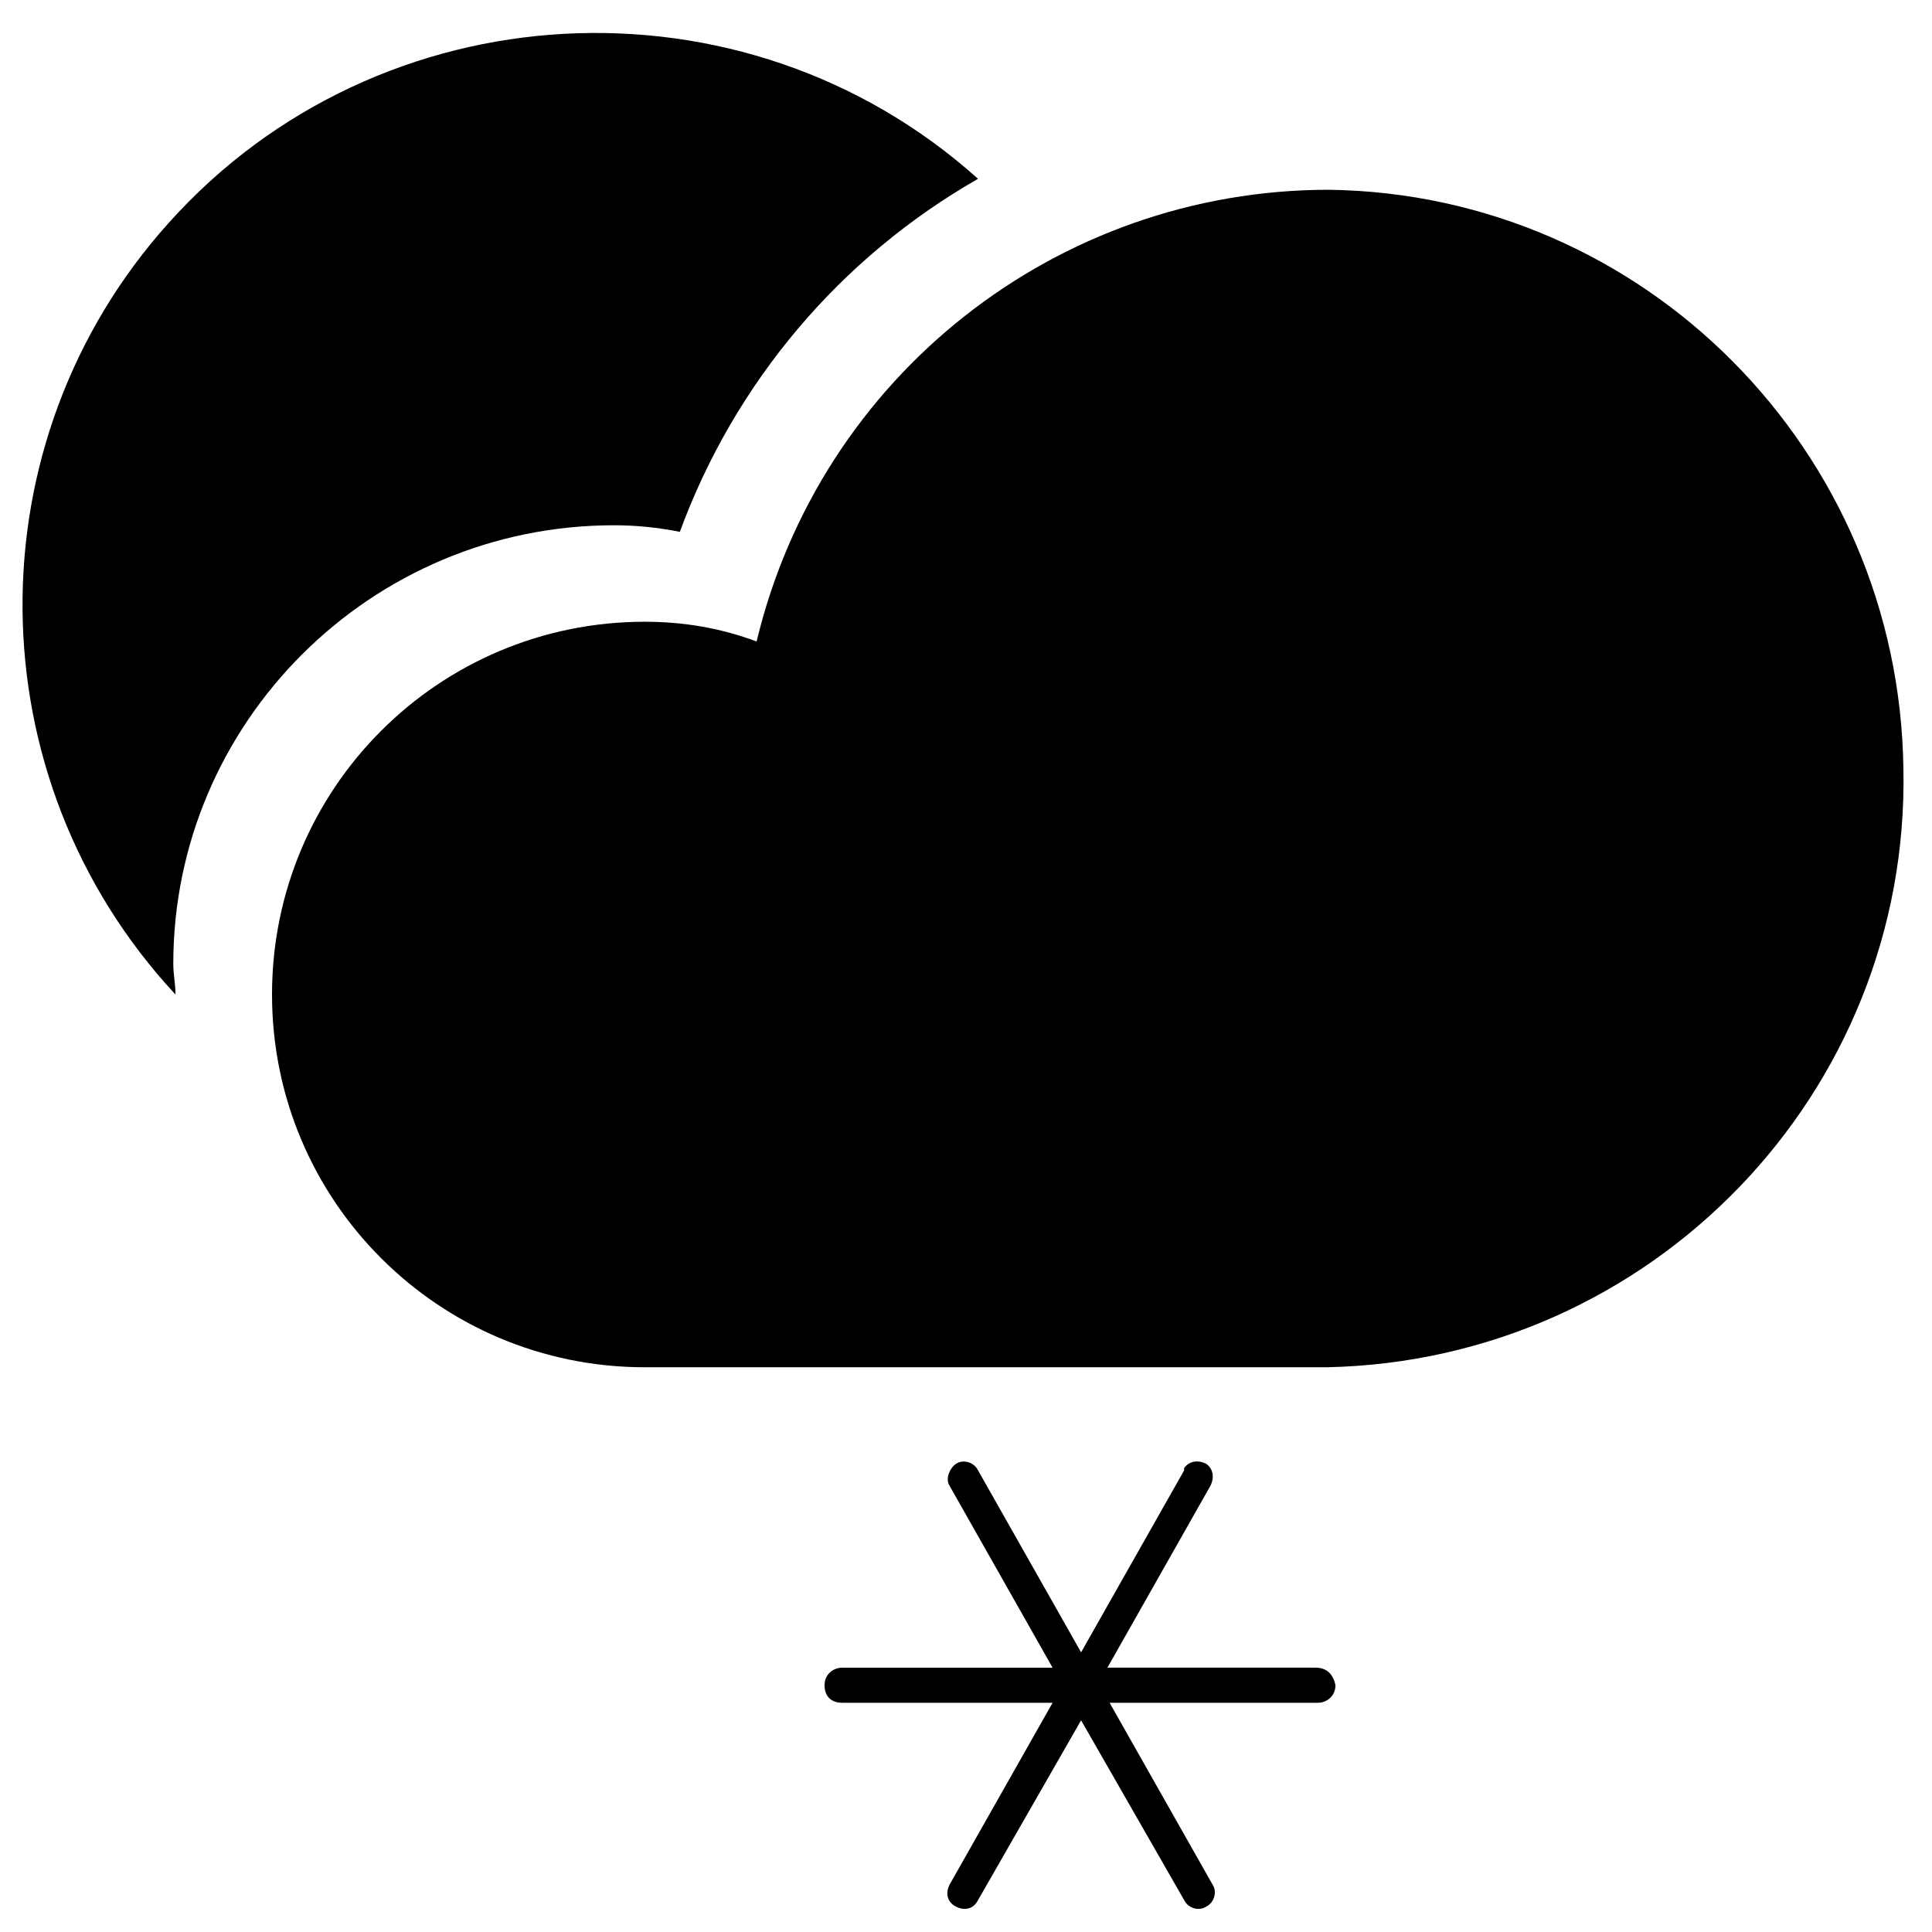
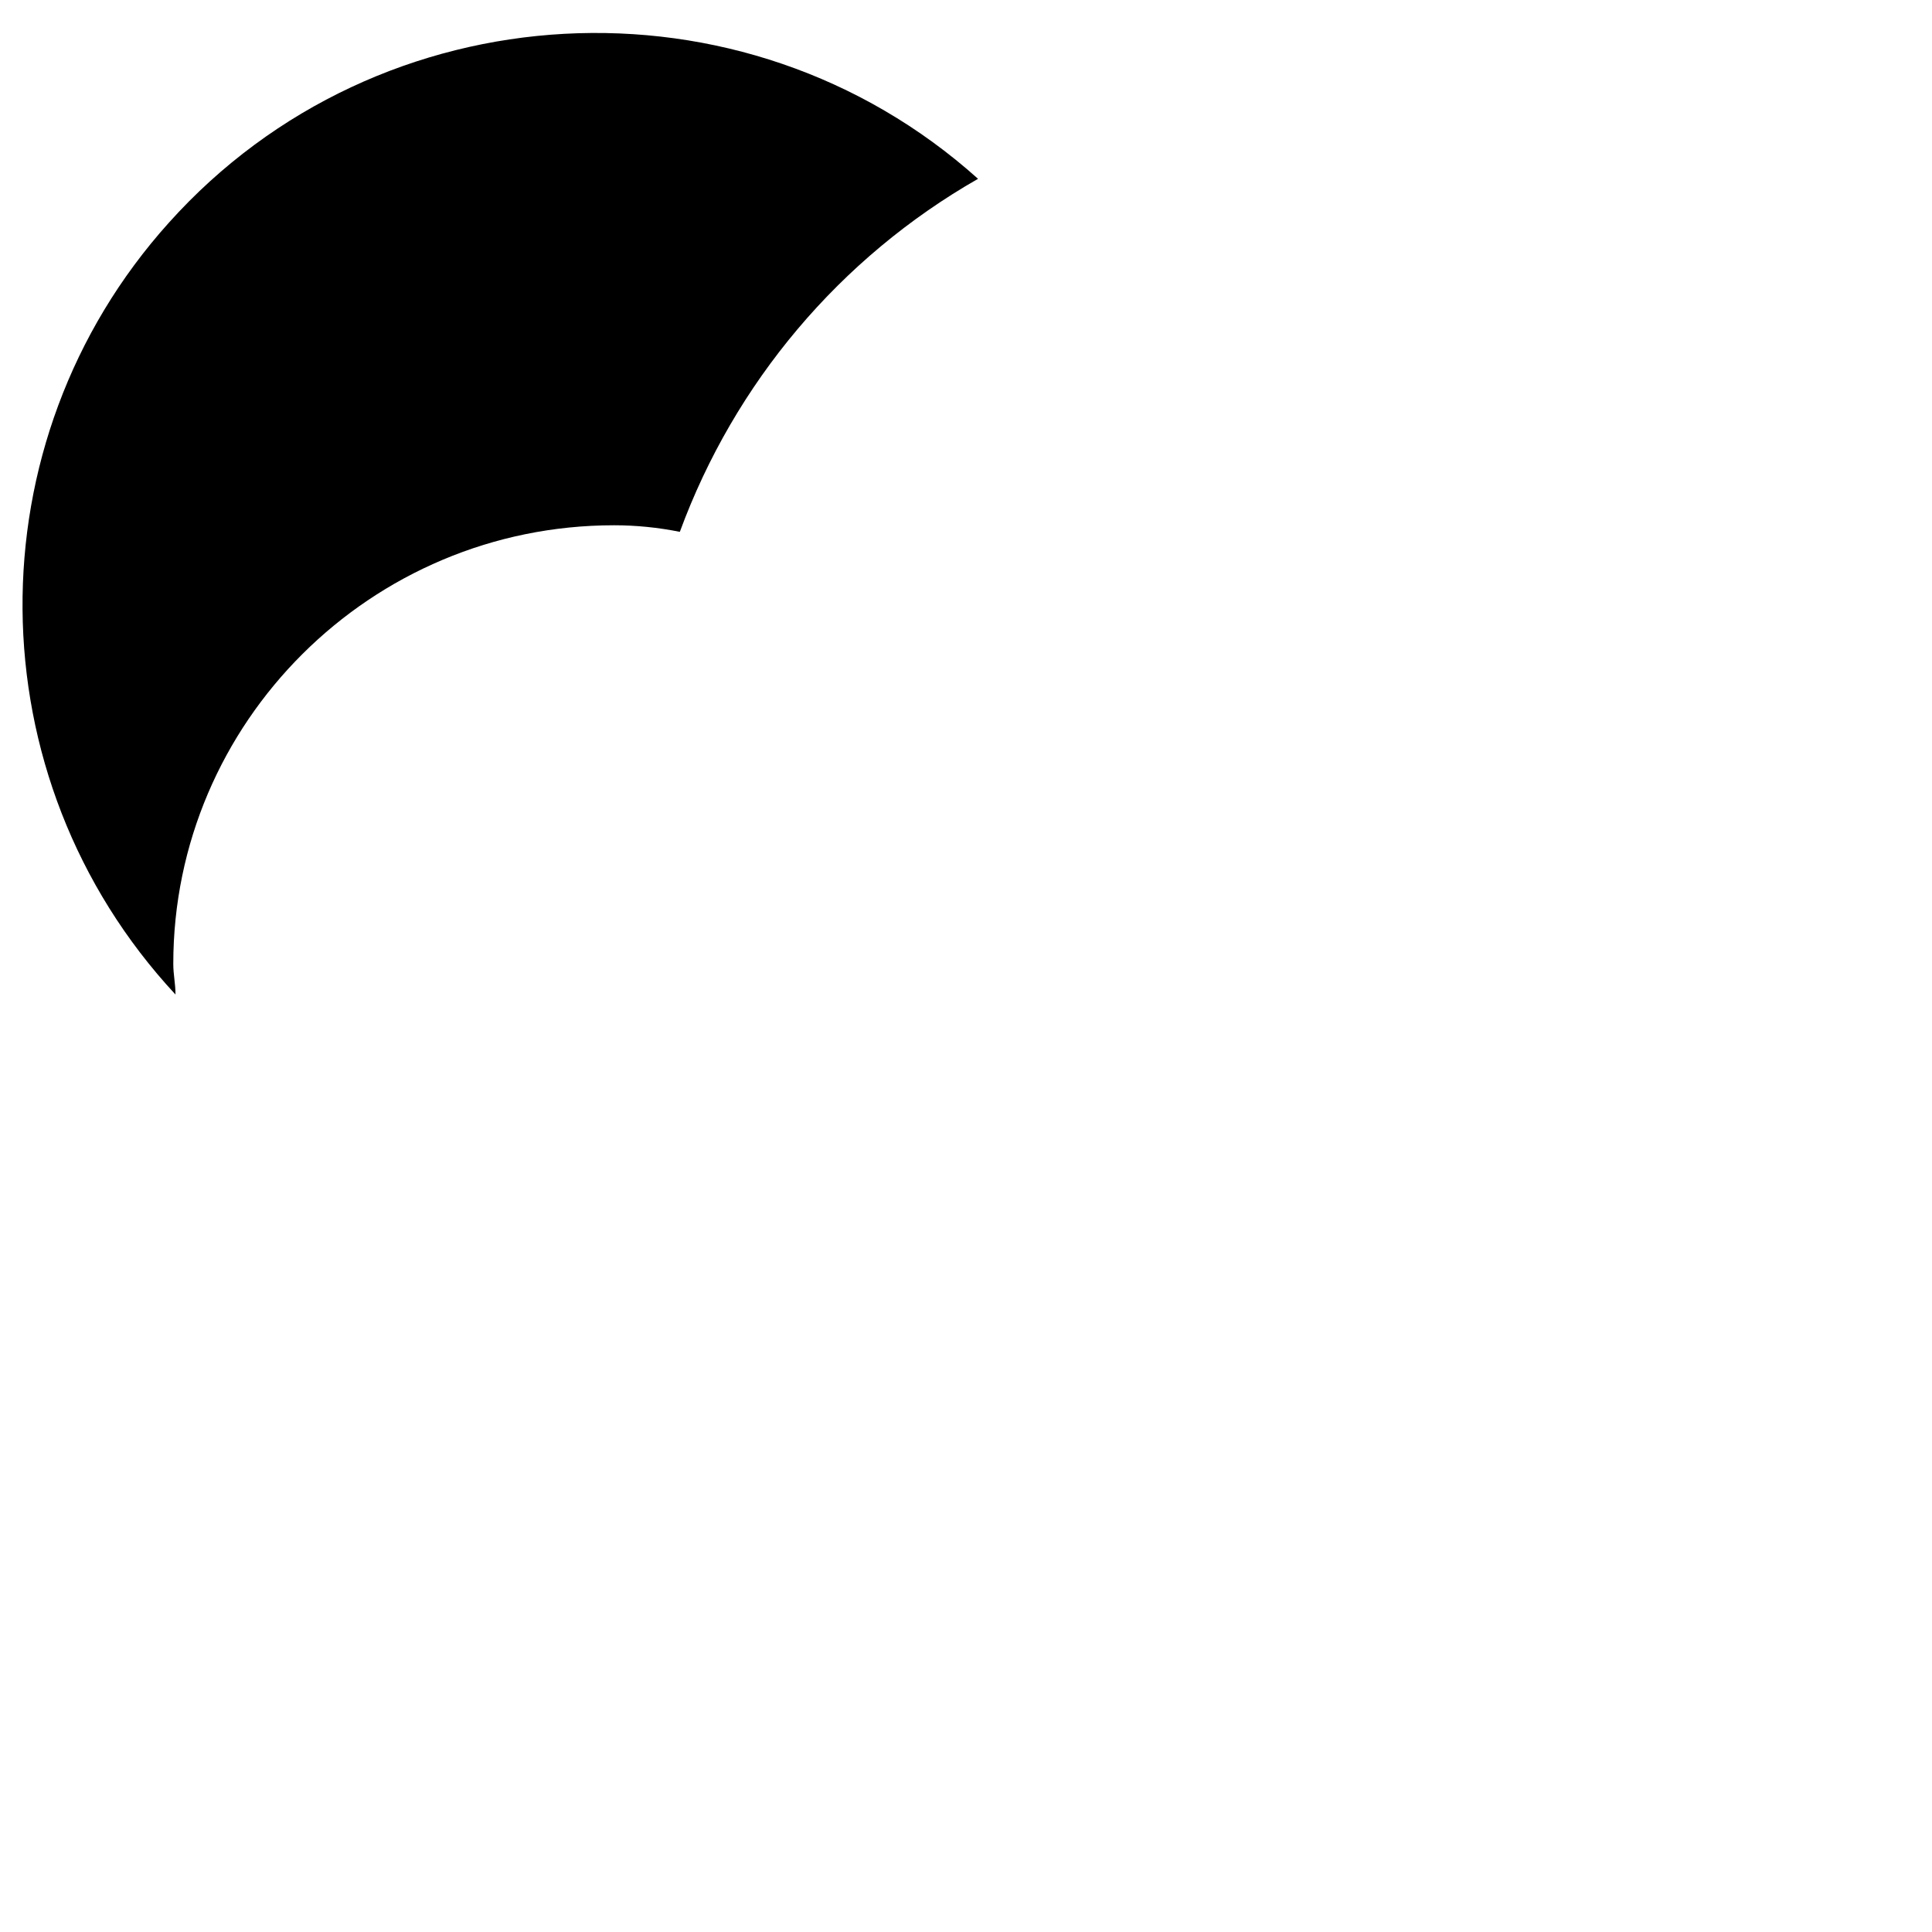
<svg xmlns="http://www.w3.org/2000/svg" fill="#000000" width="800px" height="800px" version="1.1" viewBox="144 144 512 512">
  <g>
-     <path d="m496.17 194.29c-72.055 0-134.81 49.395-151.66 119.71-9.297-3.488-19.176-5.231-29.637-5.231-54.621 0-98.785 44.164-98.785 98.785 0 54.621 44.164 98.785 98.785 98.785h180.72c86.004-1.742 154.57-72.637 152.83-158.64-1.16-84.254-68.566-152.24-152.25-153.41z" />
-     <path d="m492.68 585.95h-55.203l27.312-48.23c1.164-2.324 0.582-4.648-1.164-5.812-2.324-1.164-4.648-0.582-5.812 1.164v0.582l-27.312 48.23-27.312-48.23c-1.164-2.324-4.066-2.906-5.812-1.742-1.742 1.164-2.906 4.066-1.742 5.812l27.312 48.23h-55.785c-2.324 0-4.648 1.742-4.648 4.648s1.742 4.648 4.648 4.648h55.785l-27.312 48.23c-1.164 2.324-0.582 4.648 1.742 5.812 2.324 1.164 4.648 0.582 5.812-1.742l27.312-47.648 27.312 47.648c1.164 2.324 4.066 2.906 5.812 1.742 2.324-1.164 2.906-4.066 1.742-5.812l-27.312-48.23h55.203c2.324 0 4.648-1.742 4.648-4.648-0.578-2.91-2.32-4.652-5.227-4.652z" />
    <path d="m306.73 283.2c5.812 0 11.621 0.582 17.434 1.742 14.527-39.516 42.422-72.637 79.027-93.555-62.18-55.785-158.64-50.559-214.43 11.621-52.297 58.109-51.715 147.02 1.746 204.55 0-2.906-0.582-5.231-0.582-8.137 0-63.922 52.297-116.22 116.8-116.22z" />
  </g>
</svg>